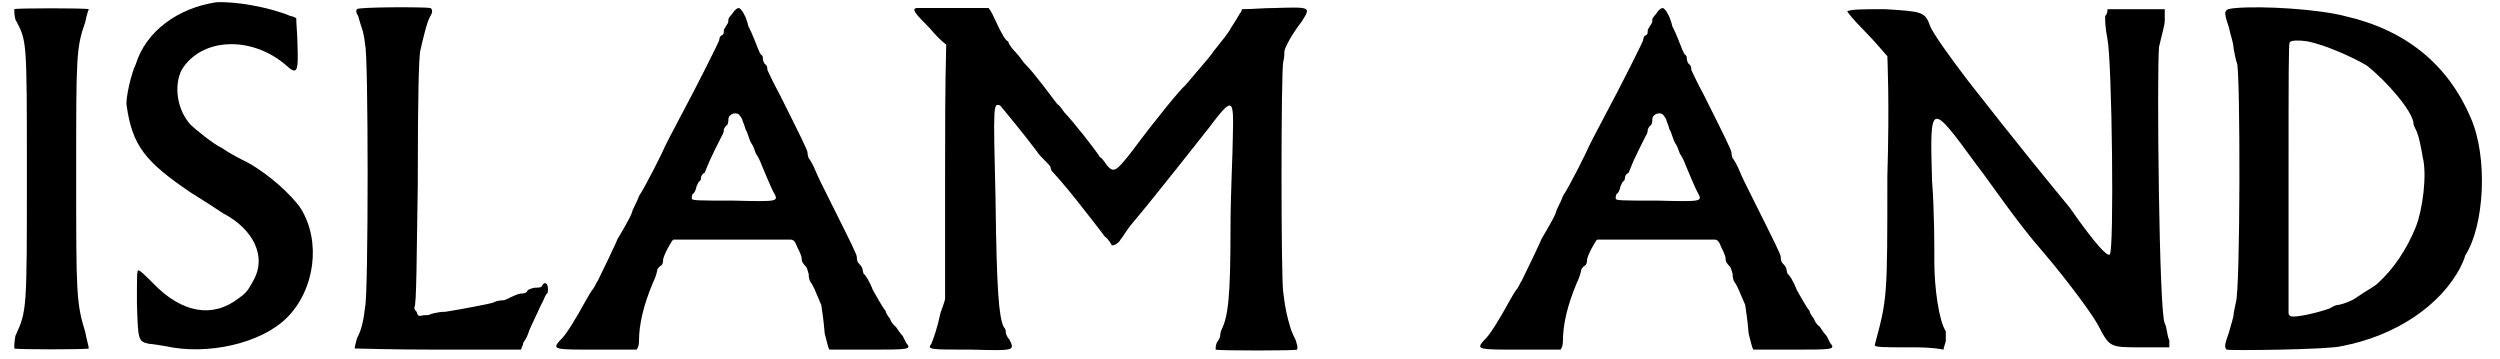
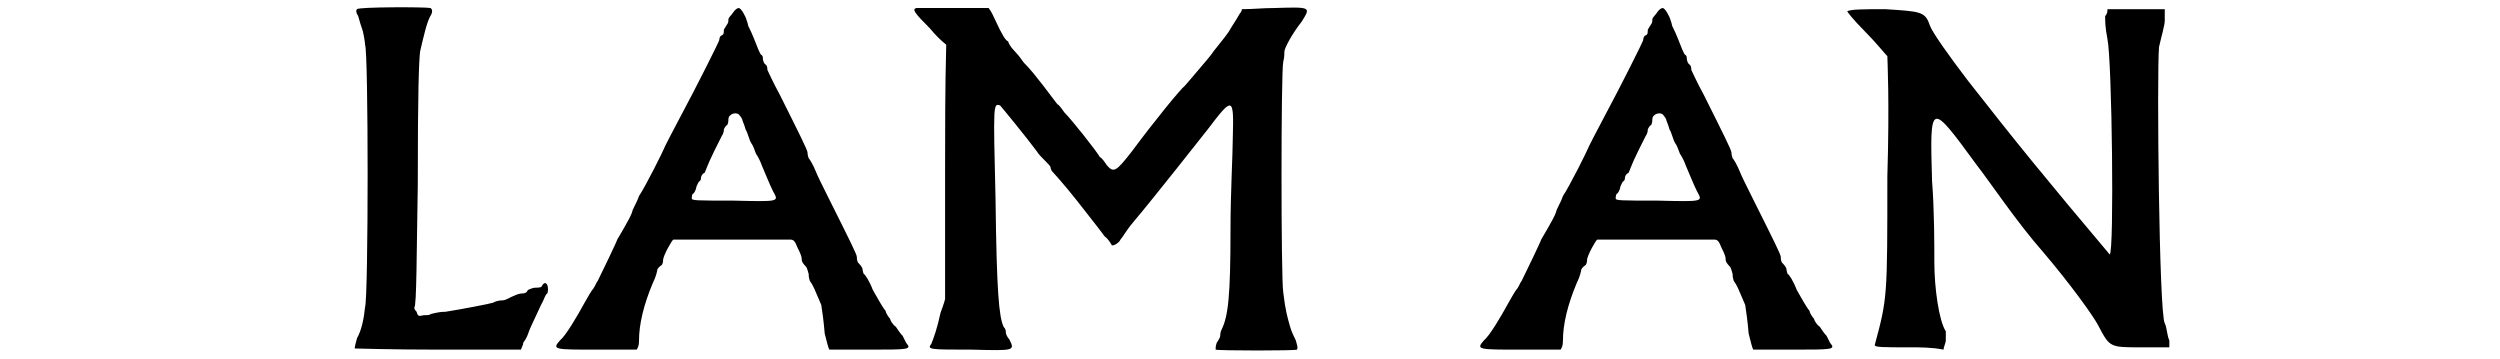
<svg xmlns="http://www.w3.org/2000/svg" xmlns:xlink="http://www.w3.org/1999/xlink" width="216px" height="31px" viewBox="0 0 2168 313" version="1.1">
  <defs>
-     <path id="gl6144" d="M 6 4 C 6 6 6 9 7 13 C 17 32 17 29 17 148 C 17 267 17 267 7 289 C 6 294 6 298 6 300 C 7 301 69 301 71 300 C 71 298 69 292 68 286 C 60 260 60 252 60 148 C 60 44 60 38 68 15 C 69 9 71 4 71 4 C 69 3 7 3 6 4 z" fill="black" />
-     <path id="gl6149" d="M 82 2 C 49 7 21 27 12 56 C 8 64 3 86 4 92 C 9 127 20 141 60 168 C 79 180 76 178 88 186 C 115 200 126 224 115 244 C 110 253 109 255 102 260 C 79 278 52 273 27 247 C 20 240 15 235 14 236 C 13 236 13 241 13 265 C 14 297 14 298 24 300 C 26 300 32 301 38 302 C 74 310 121 300 144 277 C 168 253 174 211 156 182 C 148 170 128 152 110 142 C 104 139 94 134 87 129 C 80 126 63 112 60 109 C 48 96 45 75 52 61 C 69 33 112 31 142 56 C 153 66 154 64 153 37 C 153 30 152 22 152 16 C 151 15 148 14 147 14 C 128 6 98 1 82 2 z" fill="black" />
    <path id="gl6152" d="M 8 3 C 7 4 7 6 9 9 C 10 13 12 19 13 22 C 14 26 15 32 15 34 C 18 39 18 254 15 263 C 14 273 12 283 8 290 C 7 294 6 297 6 299 C 7 299 39 300 79 300 C 103 300 127 300 151 300 C 152 297 153 296 153 294 C 156 290 157 287 158 284 C 159 281 164 271 169 260 C 171 257 172 252 174 251 C 175 249 175 242 172 242 C 171 242 170 243 169 245 C 168 246 165 246 163 246 C 162 246 159 247 157 248 C 156 251 153 251 152 251 C 150 251 147 252 145 253 C 142 254 138 257 135 257 C 132 257 128 258 127 259 C 124 260 98 265 85 267 C 78 267 73 269 72 269 C 72 270 68 270 66 270 C 62 271 61 271 60 267 C 58 265 58 264 58 263 C 60 263 60 214 61 157 C 61 72 62 50 63 40 C 66 27 69 14 72 9 C 74 6 74 3 72 2 C 68 1 9 1 8 3 z" fill="black" />
    <path id="gl6153" d="M 158 6 C 157 8 154 10 154 12 C 154 13 154 15 153 16 C 151 19 150 21 150 21 C 150 24 150 25 148 26 C 147 26 146 28 146 30 C 145 33 127 69 112 97 C 105 110 99 122 99 122 C 97 127 82 157 76 166 C 74 172 70 178 70 180 C 68 186 58 202 57 204 C 57 205 43 234 40 240 C 39 241 38 244 36 247 C 34 249 31 255 28 260 C 22 271 12 288 7 292 C 0 300 2 300 39 300 C 57 300 73 300 74 300 C 75 298 76 297 76 292 C 76 278 80 261 88 242 C 91 236 92 231 92 230 C 92 230 93 228 96 226 C 97 224 97 223 97 222 C 97 218 105 204 106 204 C 114 204 206 204 208 204 C 211 204 212 206 213 208 C 214 211 216 214 217 217 C 218 219 218 222 218 222 C 218 223 219 225 222 228 C 223 230 224 234 224 234 C 224 235 224 237 225 240 C 228 244 229 247 235 261 C 236 268 237 274 238 286 C 240 294 241 298 242 300 C 242 300 258 300 276 300 C 312 300 314 300 309 294 C 308 292 307 290 306 288 C 304 286 302 283 300 280 C 297 278 295 274 295 273 C 295 273 292 270 291 266 C 289 264 284 255 280 248 C 277 240 273 234 272 234 C 272 234 271 231 271 230 C 271 228 268 225 267 224 C 266 222 266 220 266 219 C 266 217 260 205 242 169 C 237 159 231 147 230 144 C 228 139 225 134 224 133 C 223 130 223 129 223 128 C 223 126 216 112 199 78 C 193 67 188 56 188 56 C 188 55 188 52 186 51 C 184 49 184 46 184 45 C 184 44 183 43 183 43 C 182 43 181 40 180 38 C 178 33 175 25 172 19 C 171 18 171 15 170 13 C 169 9 165 2 163 2 C 162 2 160 3 158 6 M 164 96 C 165 97 166 99 166 99 C 166 100 168 104 169 108 C 171 111 172 117 174 120 C 175 121 177 126 178 129 C 180 132 182 136 183 139 C 186 146 190 156 193 162 C 198 171 199 171 158 170 C 126 170 122 170 122 168 C 122 168 122 165 123 164 C 124 164 126 160 126 158 C 127 156 128 153 129 153 C 129 153 130 152 130 151 C 130 148 132 146 133 146 C 134 145 135 140 142 126 C 144 122 147 116 148 114 C 150 111 150 109 150 108 C 150 108 151 105 153 104 C 154 102 154 100 154 99 C 154 94 162 92 164 96 z" fill="black" />
    <path id="gl6154" d="M 6 2 C 2 3 4 6 18 20 C 22 25 27 30 32 34 C 31 72 31 109 31 145 C 31 182 31 219 31 256 C 30 260 28 265 27 268 C 24 282 21 290 19 295 C 15 300 18 300 54 300 C 92 301 92 301 87 291 C 85 289 84 286 84 285 C 84 284 84 282 82 280 C 78 271 76 250 75 168 C 73 85 73 85 79 87 C 80 88 103 116 111 127 C 112 129 116 133 118 135 C 121 138 123 140 123 141 C 123 141 123 142 124 144 C 124 144 135 156 146 170 C 157 184 168 198 170 201 C 174 204 175 207 176 208 C 176 211 183 207 184 204 C 186 202 189 196 195 189 C 216 164 252 118 260 108 C 282 79 283 79 282 115 C 282 128 280 164 280 194 C 280 254 278 271 272 283 C 271 285 271 288 271 288 C 271 289 270 291 268 294 C 267 297 267 298 267 300 C 270 301 337 301 338 300 C 339 298 338 296 337 292 C 336 290 333 284 332 280 C 330 273 328 267 326 250 C 324 238 324 57 326 49 C 327 45 327 42 327 40 C 327 37 334 24 342 14 C 350 1 351 1 318 2 C 308 2 300 3 290 3 C 290 4 289 6 288 7 C 284 14 283 15 280 20 C 278 24 273 30 265 40 C 264 42 258 49 252 56 C 246 63 241 69 240 70 C 237 72 214 100 194 127 C 180 145 178 146 172 139 C 170 136 168 133 166 132 C 164 128 142 100 135 93 C 133 90 130 86 129 86 C 108 58 104 54 100 50 C 99 49 96 44 92 40 C 88 36 86 32 86 31 C 84 31 80 24 75 13 C 73 9 72 6 69 2 C 58 2 49 2 38 2 C 21 2 6 2 6 2 z" fill="black" />
    <path id="gl6153" d="M 158 6 C 157 8 154 10 154 12 C 154 13 154 15 153 16 C 151 19 150 21 150 21 C 150 24 150 25 148 26 C 147 26 146 28 146 30 C 145 33 127 69 112 97 C 105 110 99 122 99 122 C 97 127 82 157 76 166 C 74 172 70 178 70 180 C 68 186 58 202 57 204 C 57 205 43 234 40 240 C 39 241 38 244 36 247 C 34 249 31 255 28 260 C 22 271 12 288 7 292 C 0 300 2 300 39 300 C 57 300 73 300 74 300 C 75 298 76 297 76 292 C 76 278 80 261 88 242 C 91 236 92 231 92 230 C 92 230 93 228 96 226 C 97 224 97 223 97 222 C 97 218 105 204 106 204 C 114 204 206 204 208 204 C 211 204 212 206 213 208 C 214 211 216 214 217 217 C 218 219 218 222 218 222 C 218 223 219 225 222 228 C 223 230 224 234 224 234 C 224 235 224 237 225 240 C 228 244 229 247 235 261 C 236 268 237 274 238 286 C 240 294 241 298 242 300 C 242 300 258 300 276 300 C 312 300 314 300 309 294 C 308 292 307 290 306 288 C 304 286 302 283 300 280 C 297 278 295 274 295 273 C 295 273 292 270 291 266 C 289 264 284 255 280 248 C 277 240 273 234 272 234 C 272 234 271 231 271 230 C 271 228 268 225 267 224 C 266 222 266 220 266 219 C 266 217 260 205 242 169 C 237 159 231 147 230 144 C 228 139 225 134 224 133 C 223 130 223 129 223 128 C 223 126 216 112 199 78 C 193 67 188 56 188 56 C 188 55 188 52 186 51 C 184 49 184 46 184 45 C 184 44 183 43 183 43 C 182 43 181 40 180 38 C 178 33 175 25 172 19 C 171 18 171 15 170 13 C 169 9 165 2 163 2 C 162 2 160 3 158 6 M 164 96 C 165 97 166 99 166 99 C 166 100 168 104 169 108 C 171 111 172 117 174 120 C 175 121 177 126 178 129 C 180 132 182 136 183 139 C 186 146 190 156 193 162 C 198 171 199 171 158 170 C 126 170 122 170 122 168 C 122 168 122 165 123 164 C 124 164 126 160 126 158 C 127 156 128 153 129 153 C 129 153 130 152 130 151 C 130 148 132 146 133 146 C 134 145 135 140 142 126 C 144 122 147 116 148 114 C 150 111 150 109 150 108 C 150 108 151 105 153 104 C 154 102 154 100 154 99 C 154 94 162 92 164 96 z" fill="black" />
-     <path id="gl6157" d="M 6 4 C 6 4 10 10 22 22 C 30 30 39 41 41 43 C 41 45 43 82 41 148 C 41 254 41 254 30 295 C 30 297 37 297 61 297 C 70 297 80 297 90 299 C 90 297 92 293 92 291 C 92 289 92 285 92 283 C 86 274 82 245 82 223 C 82 208 82 177 80 152 C 78 82 78 82 119 138 C 130 152 154 188 177 214 C 200 241 221 270 225 278 C 235 297 235 297 262 297 C 270 297 278 297 287 297 C 287 295 287 293 287 291 C 285 287 285 280 283 276 C 278 268 276 57 278 35 C 280 26 283 16 283 12 C 283 8 283 6 283 2 C 274 2 266 2 258 2 C 249 2 241 2 233 2 C 233 4 233 6 231 8 C 231 12 231 18 233 28 C 237 47 239 214 235 216 C 233 218 223 208 200 175 C 181 152 154 119 111 64 C 95 43 80 22 78 16 C 74 4 70 4 39 2 C 22 2 8 2 6 4 z" fill="black" />
-     <path id="gl6160" d="M 14 2 C 3 3 3 4 8 19 C 9 25 12 32 12 37 C 13 42 14 48 15 50 C 18 57 18 249 14 259 C 13 264 12 268 12 270 C 12 271 10 278 8 285 C 4 296 4 298 6 300 C 8 301 96 300 106 297 C 154 288 193 261 210 228 C 212 224 214 219 214 218 C 231 192 234 132 219 98 C 199 51 162 21 109 9 C 86 3 38 0 14 2 M 76 31 C 92 34 116 45 128 52 C 146 66 169 93 169 103 C 169 104 170 106 171 108 C 172 110 174 114 177 132 C 181 147 177 178 171 193 C 163 213 151 230 139 241 C 134 246 130 247 120 254 C 115 258 105 261 103 261 C 102 261 99 262 96 264 C 85 268 67 272 62 271 C 61 270 60 270 60 268 C 60 230 60 190 60 151 C 60 61 60 33 61 32 C 62 30 69 30 76 31 z" fill="black" />
+     <path id="gl6157" d="M 6 4 C 6 4 10 10 22 22 C 30 30 39 41 41 43 C 41 45 43 82 41 148 C 41 254 41 254 30 295 C 30 297 37 297 61 297 C 70 297 80 297 90 299 C 90 297 92 293 92 291 C 92 289 92 285 92 283 C 86 274 82 245 82 223 C 82 208 82 177 80 152 C 78 82 78 82 119 138 C 130 152 154 188 177 214 C 200 241 221 270 225 278 C 235 297 235 297 262 297 C 270 297 278 297 287 297 C 287 295 287 293 287 291 C 285 287 285 280 283 276 C 278 268 276 57 278 35 C 280 26 283 16 283 12 C 283 8 283 6 283 2 C 274 2 266 2 258 2 C 249 2 241 2 233 2 C 233 4 233 6 231 8 C 231 12 231 18 233 28 C 237 47 239 214 235 216 C 181 152 154 119 111 64 C 95 43 80 22 78 16 C 74 4 70 4 39 2 C 22 2 8 2 6 4 z" fill="black" />
  </defs>
  <use xlink:href="#gl6144" x="0" y="4" />
  <use xlink:href="#gl6149" x="100" y="0" />
  <use xlink:href="#gl6152" x="297" y="5" />
  <use xlink:href="#gl6153" x="475" y="5" />
  <use xlink:href="#gl6154" x="787" y="5" />
  <use xlink:href="#gl6153" x="1281" y="5" />
  <use xlink:href="#gl6157" x="1599" y="6" />
  <use xlink:href="#gl6160" x="1930" y="5" />
</svg>